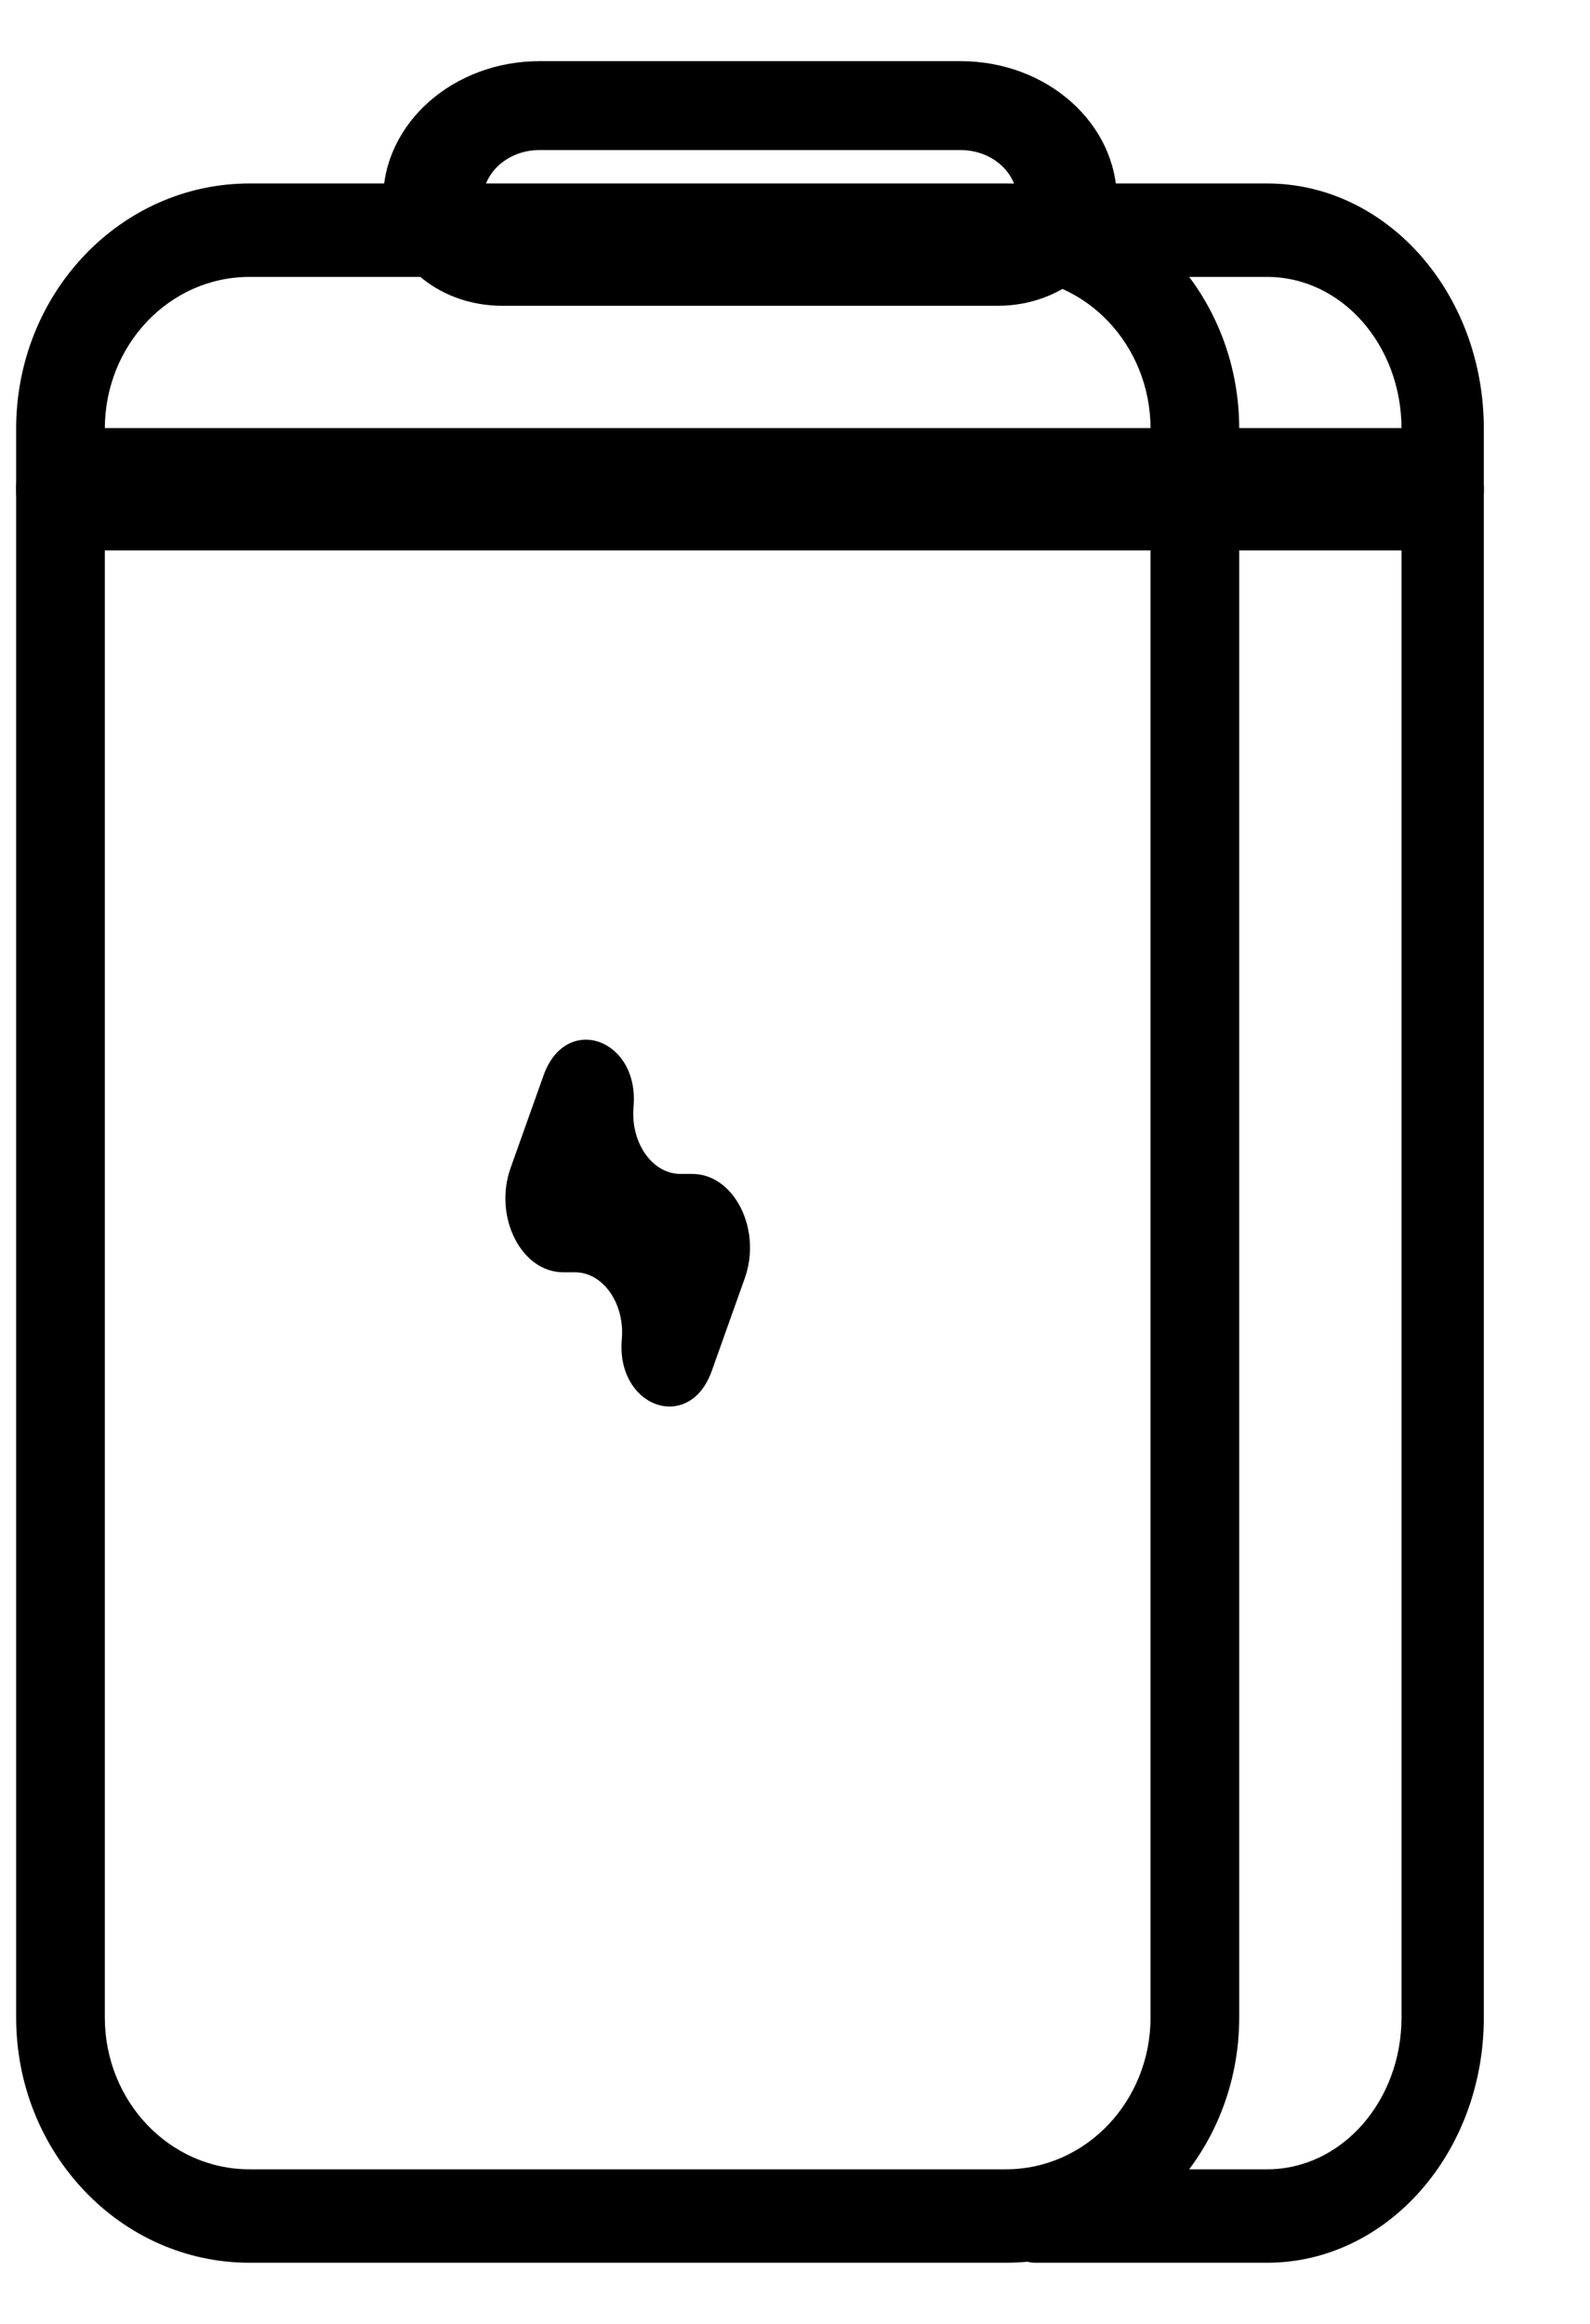
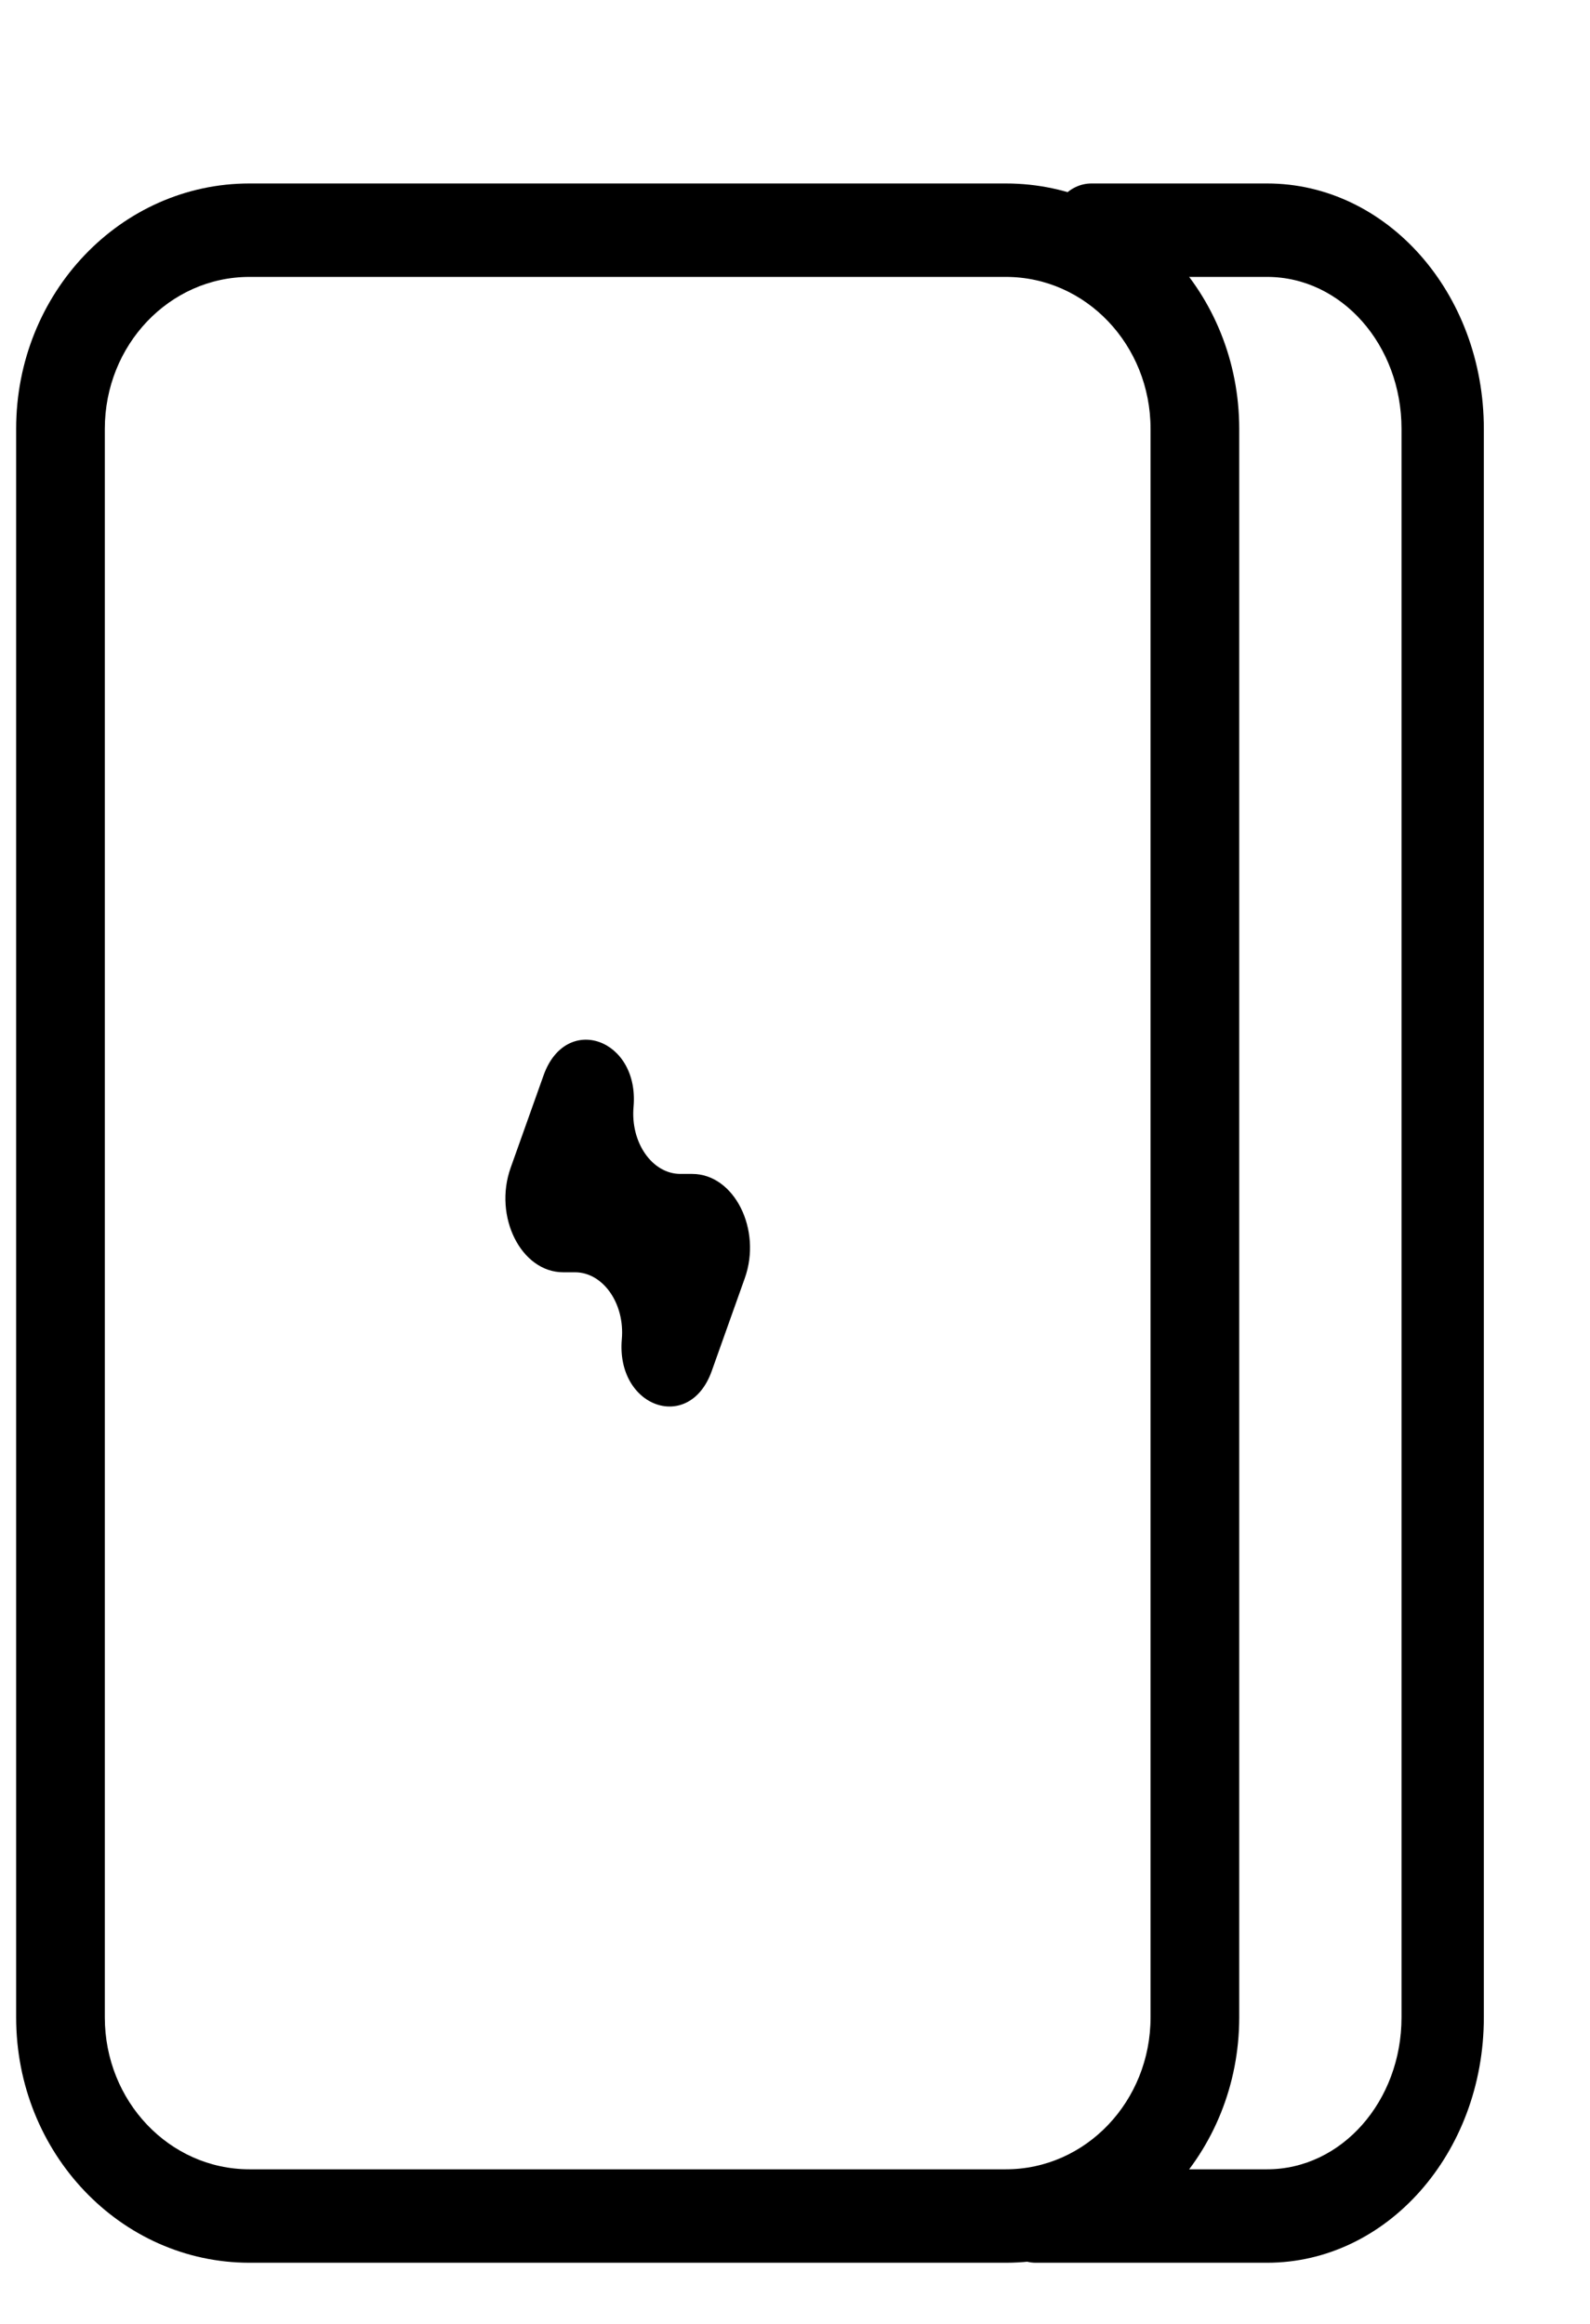
<svg xmlns="http://www.w3.org/2000/svg" width="13" height="19" fill="none">
  <path fill-rule="evenodd" clip-rule="evenodd" d="M8.588 1.882c0-.21.15-.382.336-.382h1.436c.978 0 1.772.896 1.772 2.006v12.988c0 1.11-.794 2.006-1.772 2.006H8.469c-.186 0-.337-.171-.337-.382s.15-.382.337-.382h1.891c.609 0 1.099-.557 1.099-1.242V3.506c0-.685-.49-1.242-1.099-1.242H8.924c-.185 0-.336-.17-.336-.382z" fill="#000" />
  <path fill-rule="evenodd" clip-rule="evenodd" d="M.132 3.506C.132 2.396.987 1.5 2.04 1.5h6.184c1.053 0 1.908.896 1.908 2.006v12.988c0 1.11-.855 2.006-1.908 2.006H2.04c-1.053 0-1.908-.896-1.908-2.006V3.506zM2.04 2.264c-.655 0-1.183.557-1.183 1.242v12.988c0 .685.528 1.242 1.183 1.242h6.184c.655 0 1.183-.557 1.183-1.242V3.506c0-.685-.528-1.242-1.183-1.242H2.04z" fill="#000" />
  <path d="M5.18 9.05c-.026.292.153.548.383.548h.097c.343 0 .572.455.429.854l-.27.758c-.182.51-.783.298-.735-.26.026-.292-.153-.548-.383-.548h-.096c-.344 0-.572-.455-.43-.854l.27-.758c.183-.51.784-.298.735.26z" fill="#000" />
-   <path fill-rule="evenodd" clip-rule="evenodd" d="M.132 4c0-.276.163-.5.363-.5H11.77c.2 0 .363.224.363.5s-.162.5-.363.5H.495c-.2 0-.363-.224-.363-.5zM4.41 1.227c-.255 0-.462.183-.462.408 0 .077.07.138.156.138H8.16c.086 0 .156-.061.156-.138 0-.224-.205-.408-.462-.408H4.41zm-1.278.408C3.132 1.004 3.71.5 4.411.5h3.443c.708 0 1.278.51 1.278 1.135 0 .478-.435.865-.972.865H4.104c-.537 0-.972-.387-.972-.865z" fill="#000" />
</svg>